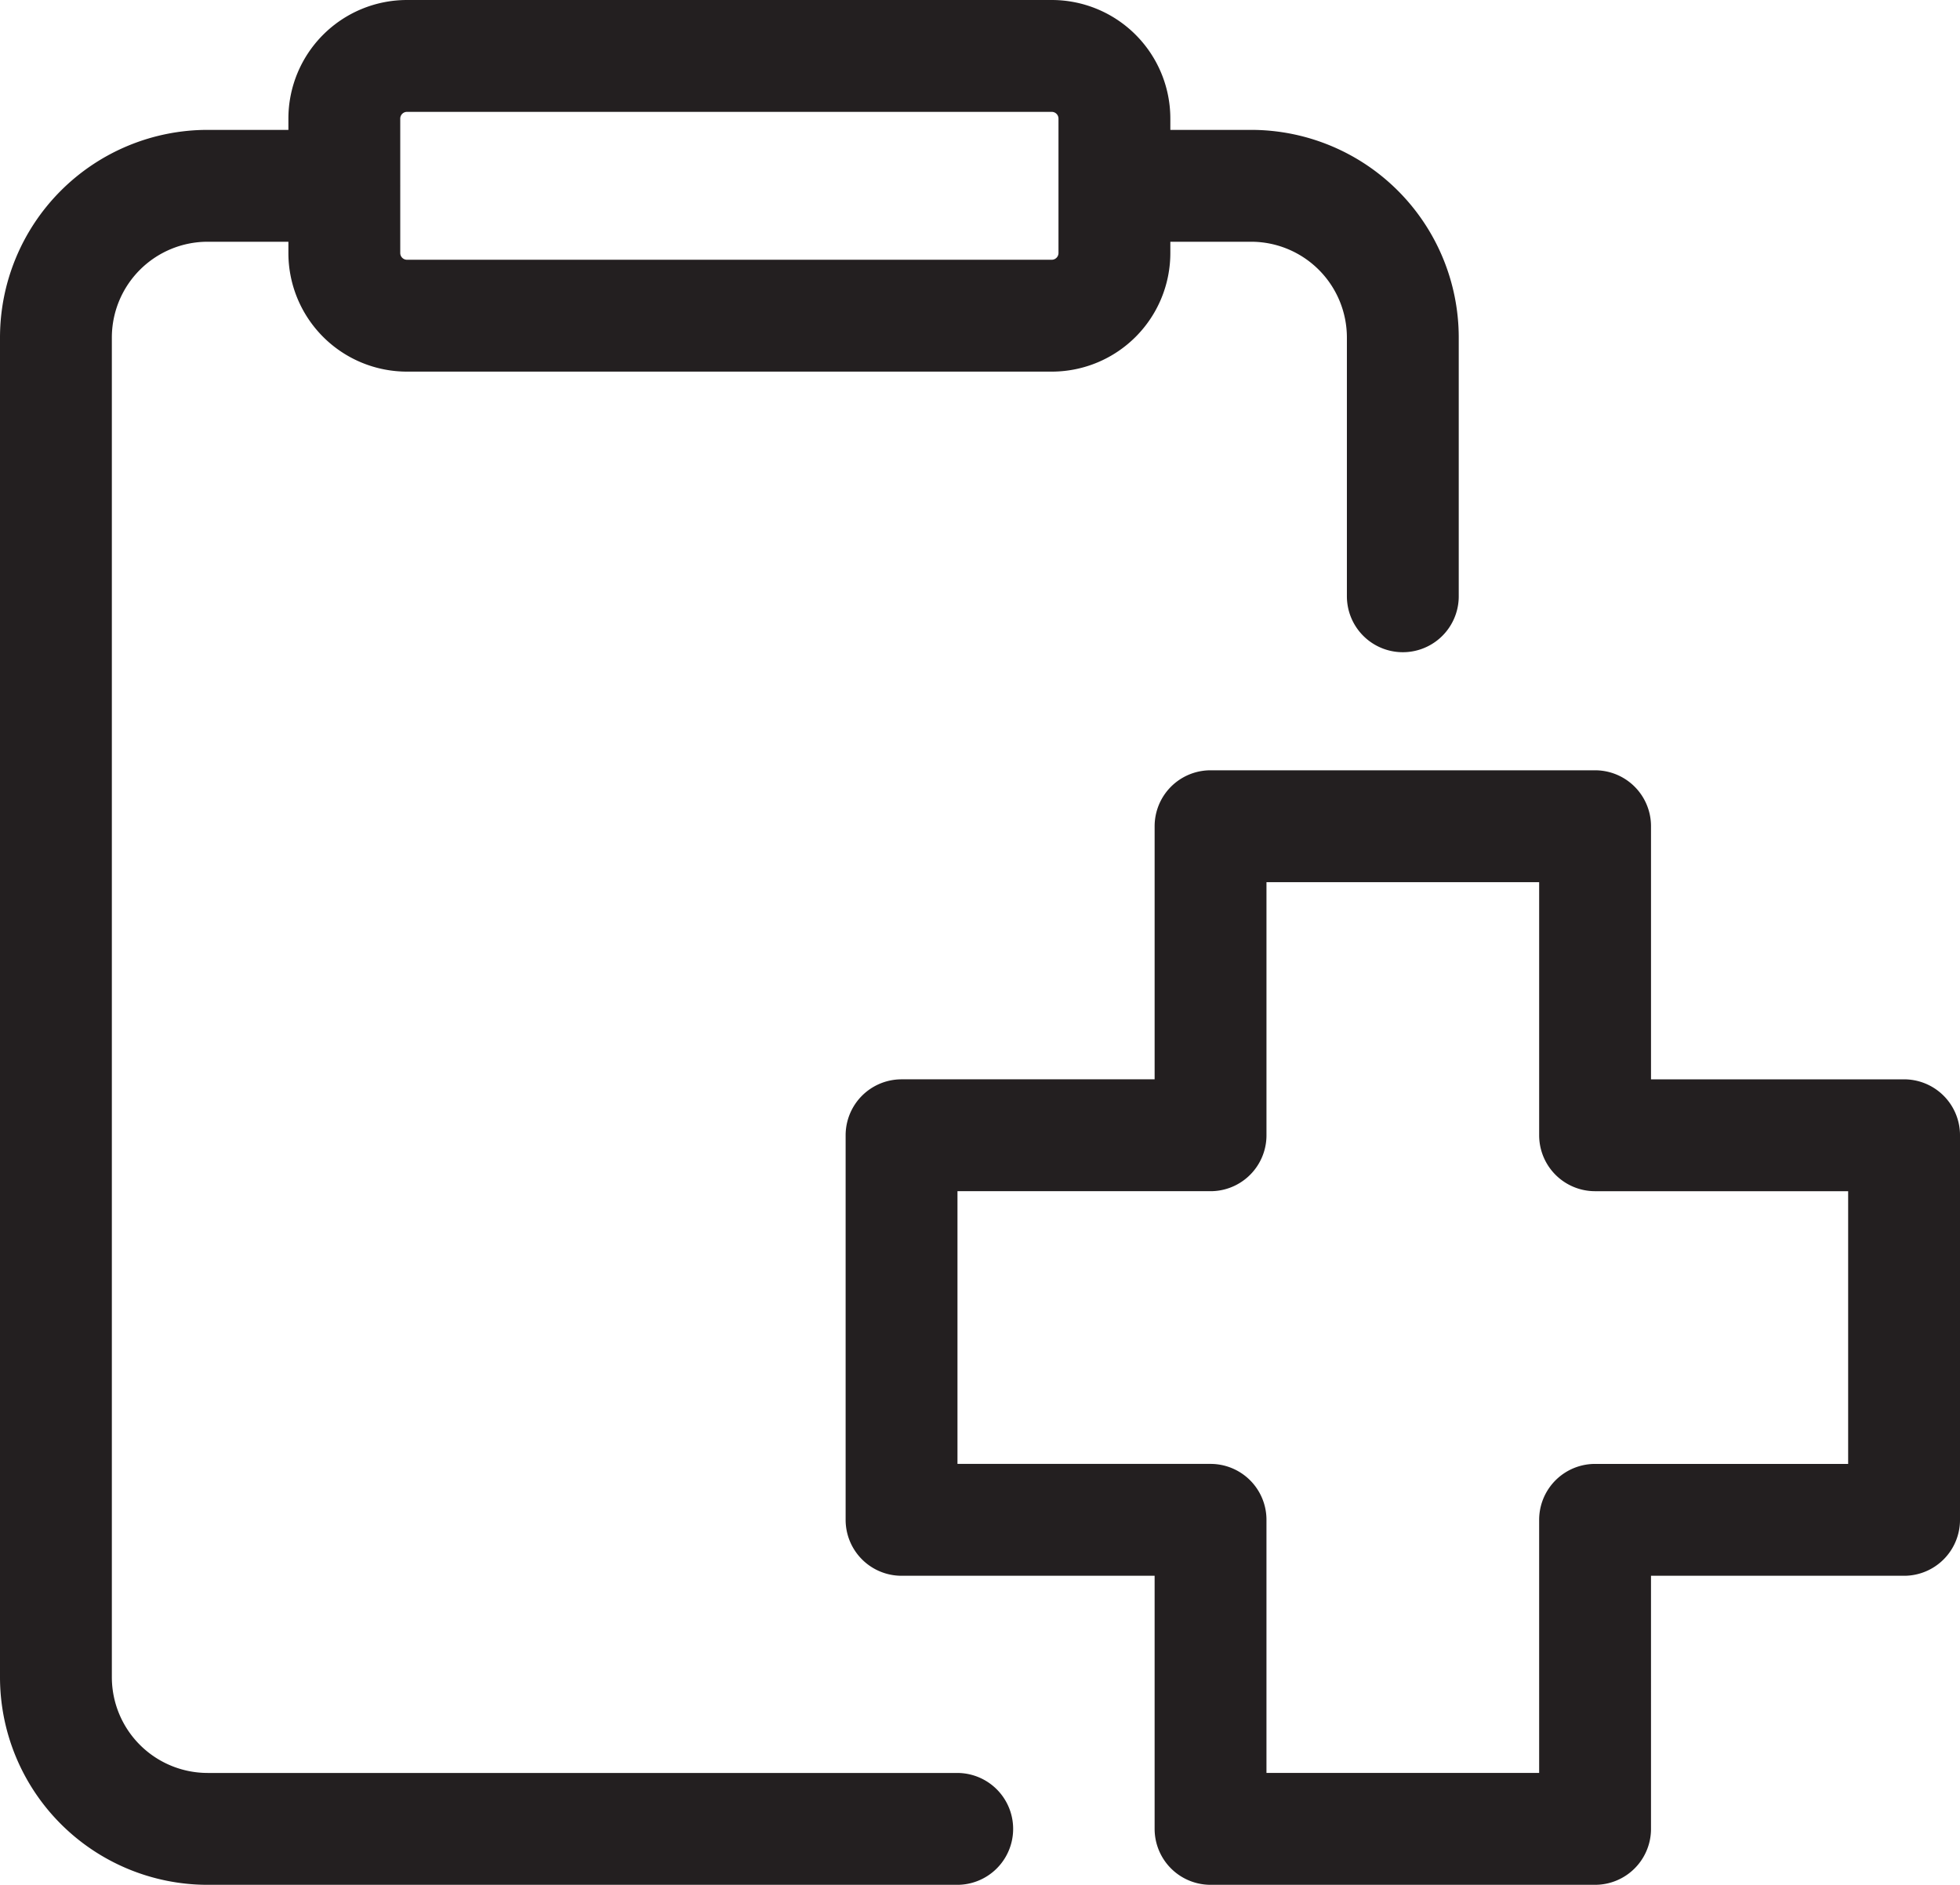
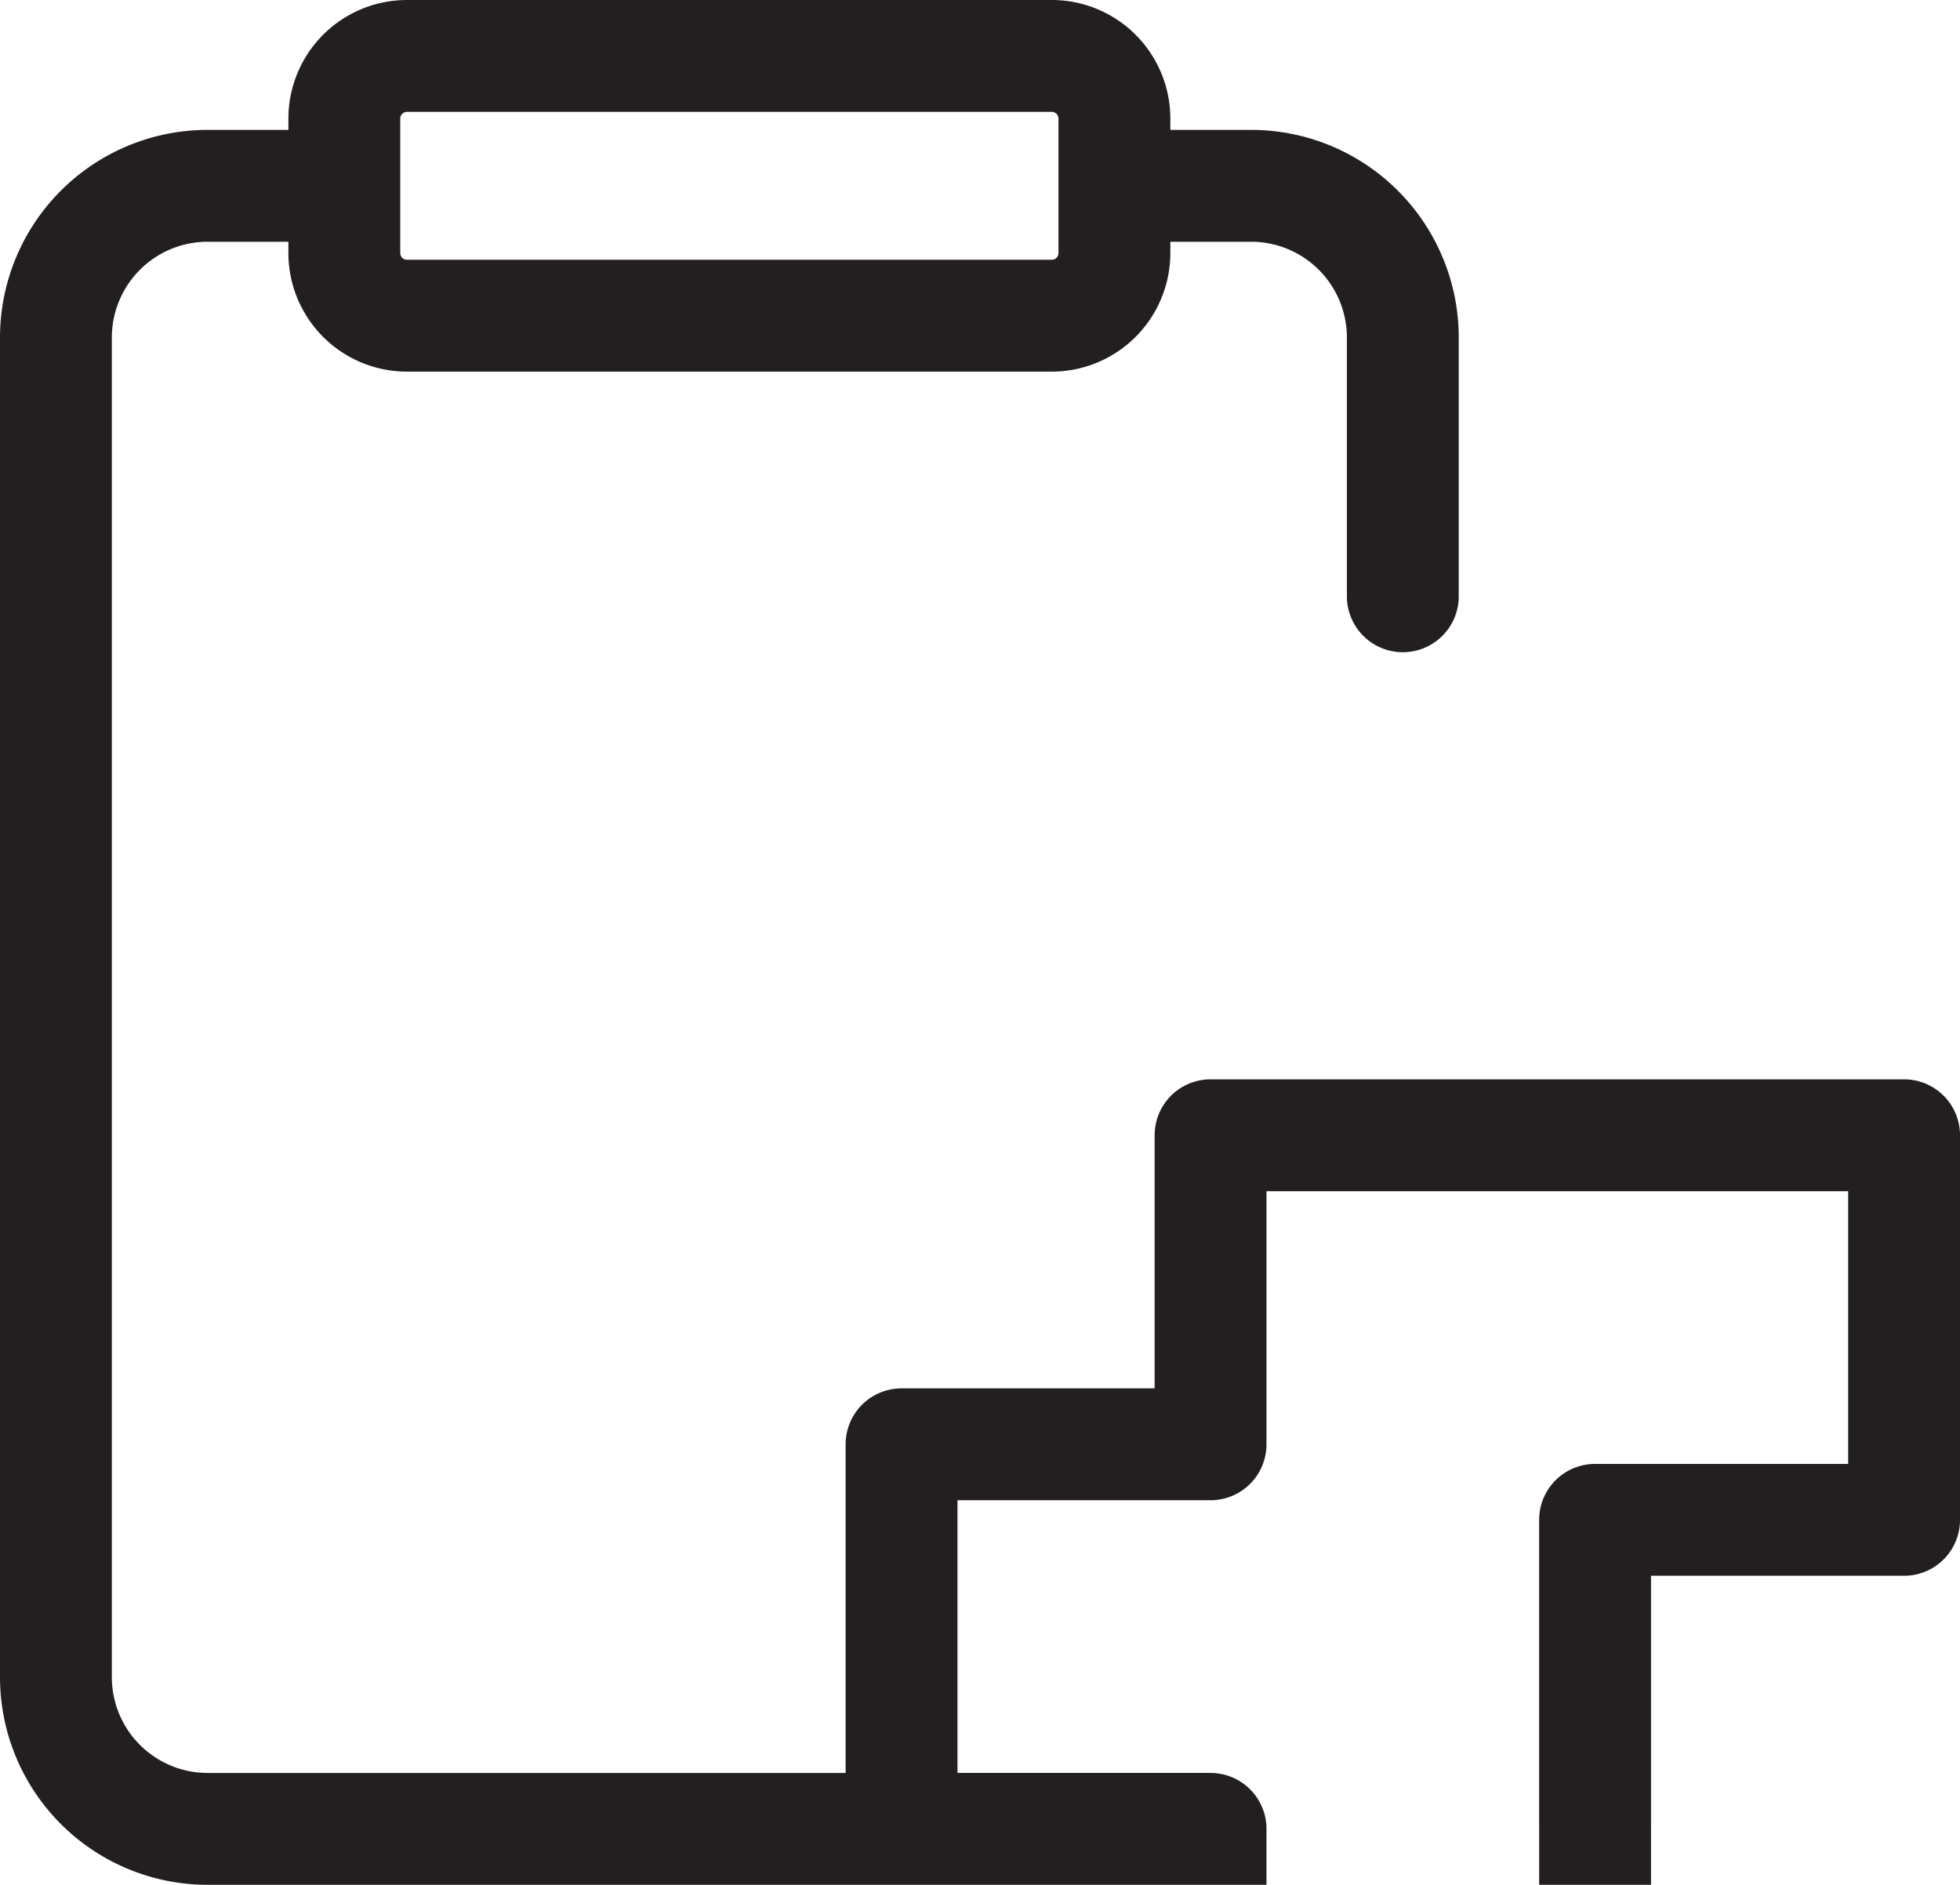
<svg xmlns="http://www.w3.org/2000/svg" viewBox="0 0 262.849 252.731">
  <defs>
    <style>.a{fill:none;stroke:#231f20;stroke-linecap:round;stroke-linejoin:round;stroke-width:15px;}</style>
  </defs>
  <title>Asset 3</title>
-   <path d="M128.369,245.231H27.851A20.351,20.351,0,0,1,7.5,224.88V45.266A20.351,20.351,0,0,1,27.851,24.915h18.326M188.127,79.953V45.266a20.351,20.351,0,0,0-20.351-20.351H149.45m0,9.011V15.904A8.404,8.404,0,0,0,141.046,7.5H54.58a8.404,8.404,0,0,0-8.404,8.404V33.926a8.404,8.404,0,0,0,8.404,8.404H141.046A8.404,8.404,0,0,0,149.45,33.926ZM255.349,152.225H213.911V110.786H162.343v41.438H120.904v51.567h41.438v41.438h51.568V203.792H255.349Z" class="a" />
+   <path d="M128.369,245.231H27.851A20.351,20.351,0,0,1,7.5,224.88V45.266A20.351,20.351,0,0,1,27.851,24.915h18.326M188.127,79.953V45.266a20.351,20.351,0,0,0-20.351-20.351H149.45m0,9.011V15.904A8.404,8.404,0,0,0,141.046,7.5H54.58a8.404,8.404,0,0,0-8.404,8.404V33.926a8.404,8.404,0,0,0,8.404,8.404H141.046A8.404,8.404,0,0,0,149.45,33.926ZM255.349,152.225H213.911H162.343v41.438H120.904v51.567h41.438v41.438h51.568V203.792H255.349Z" class="a" />
</svg>